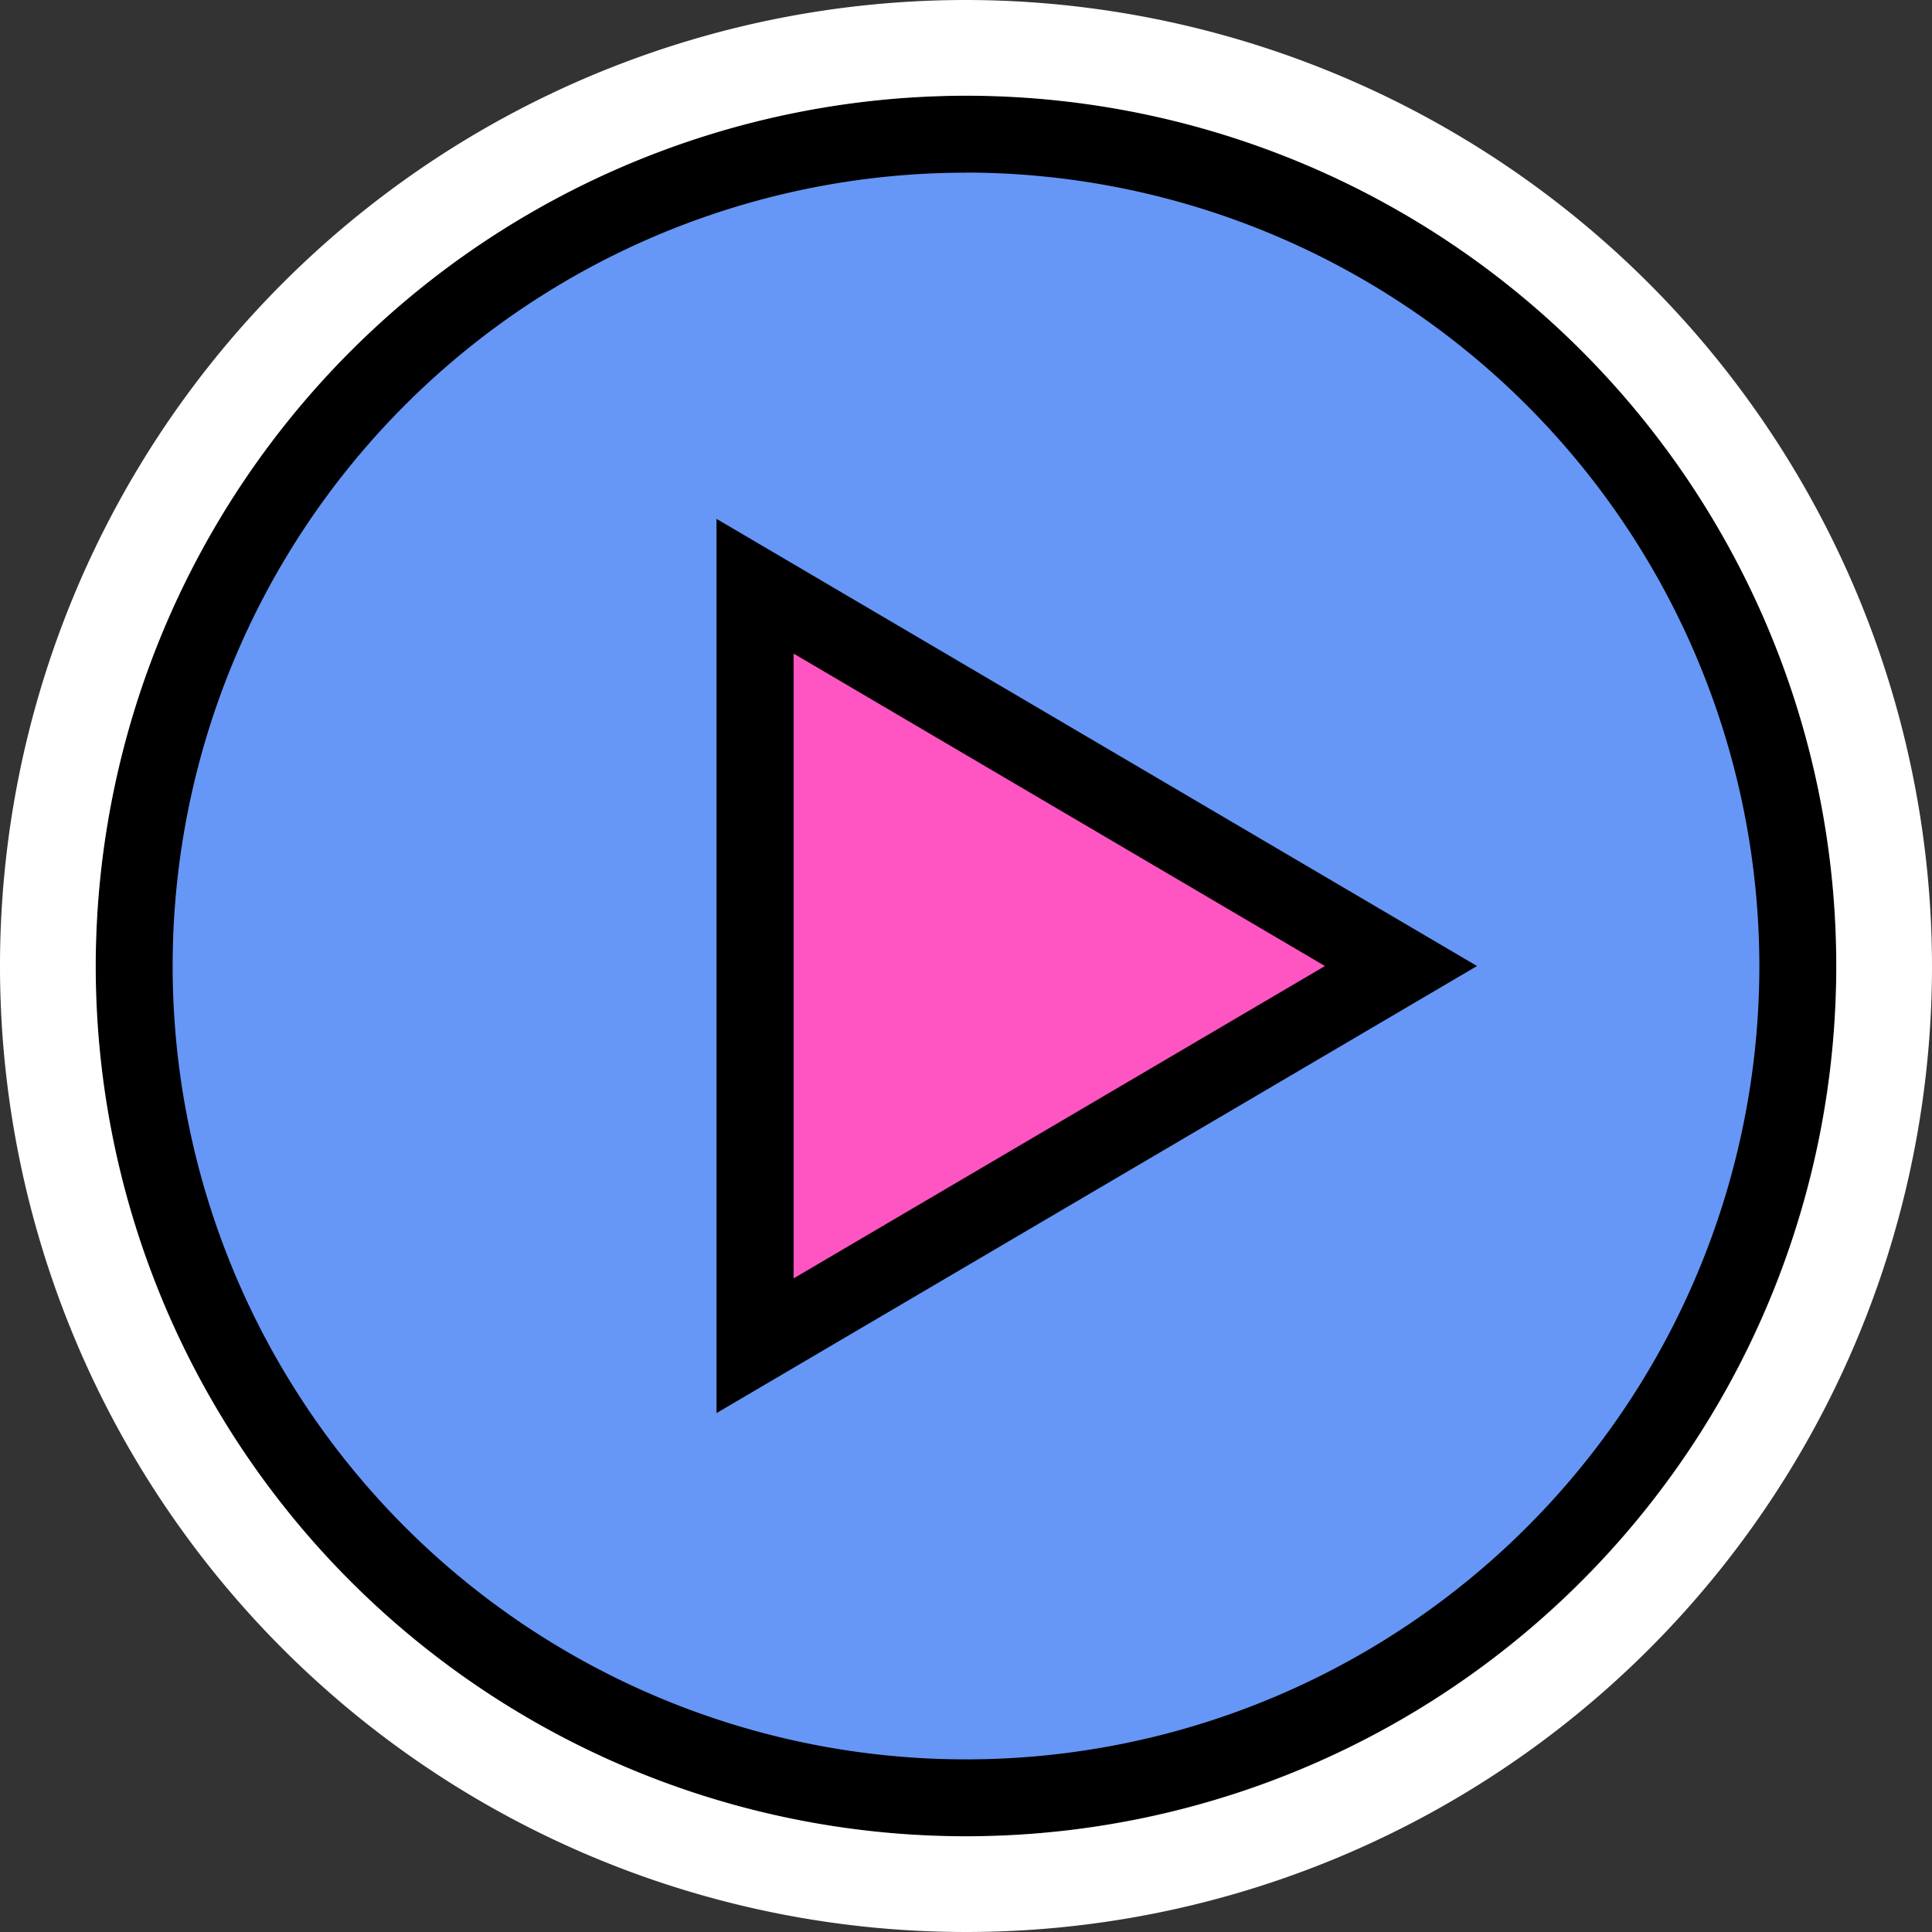
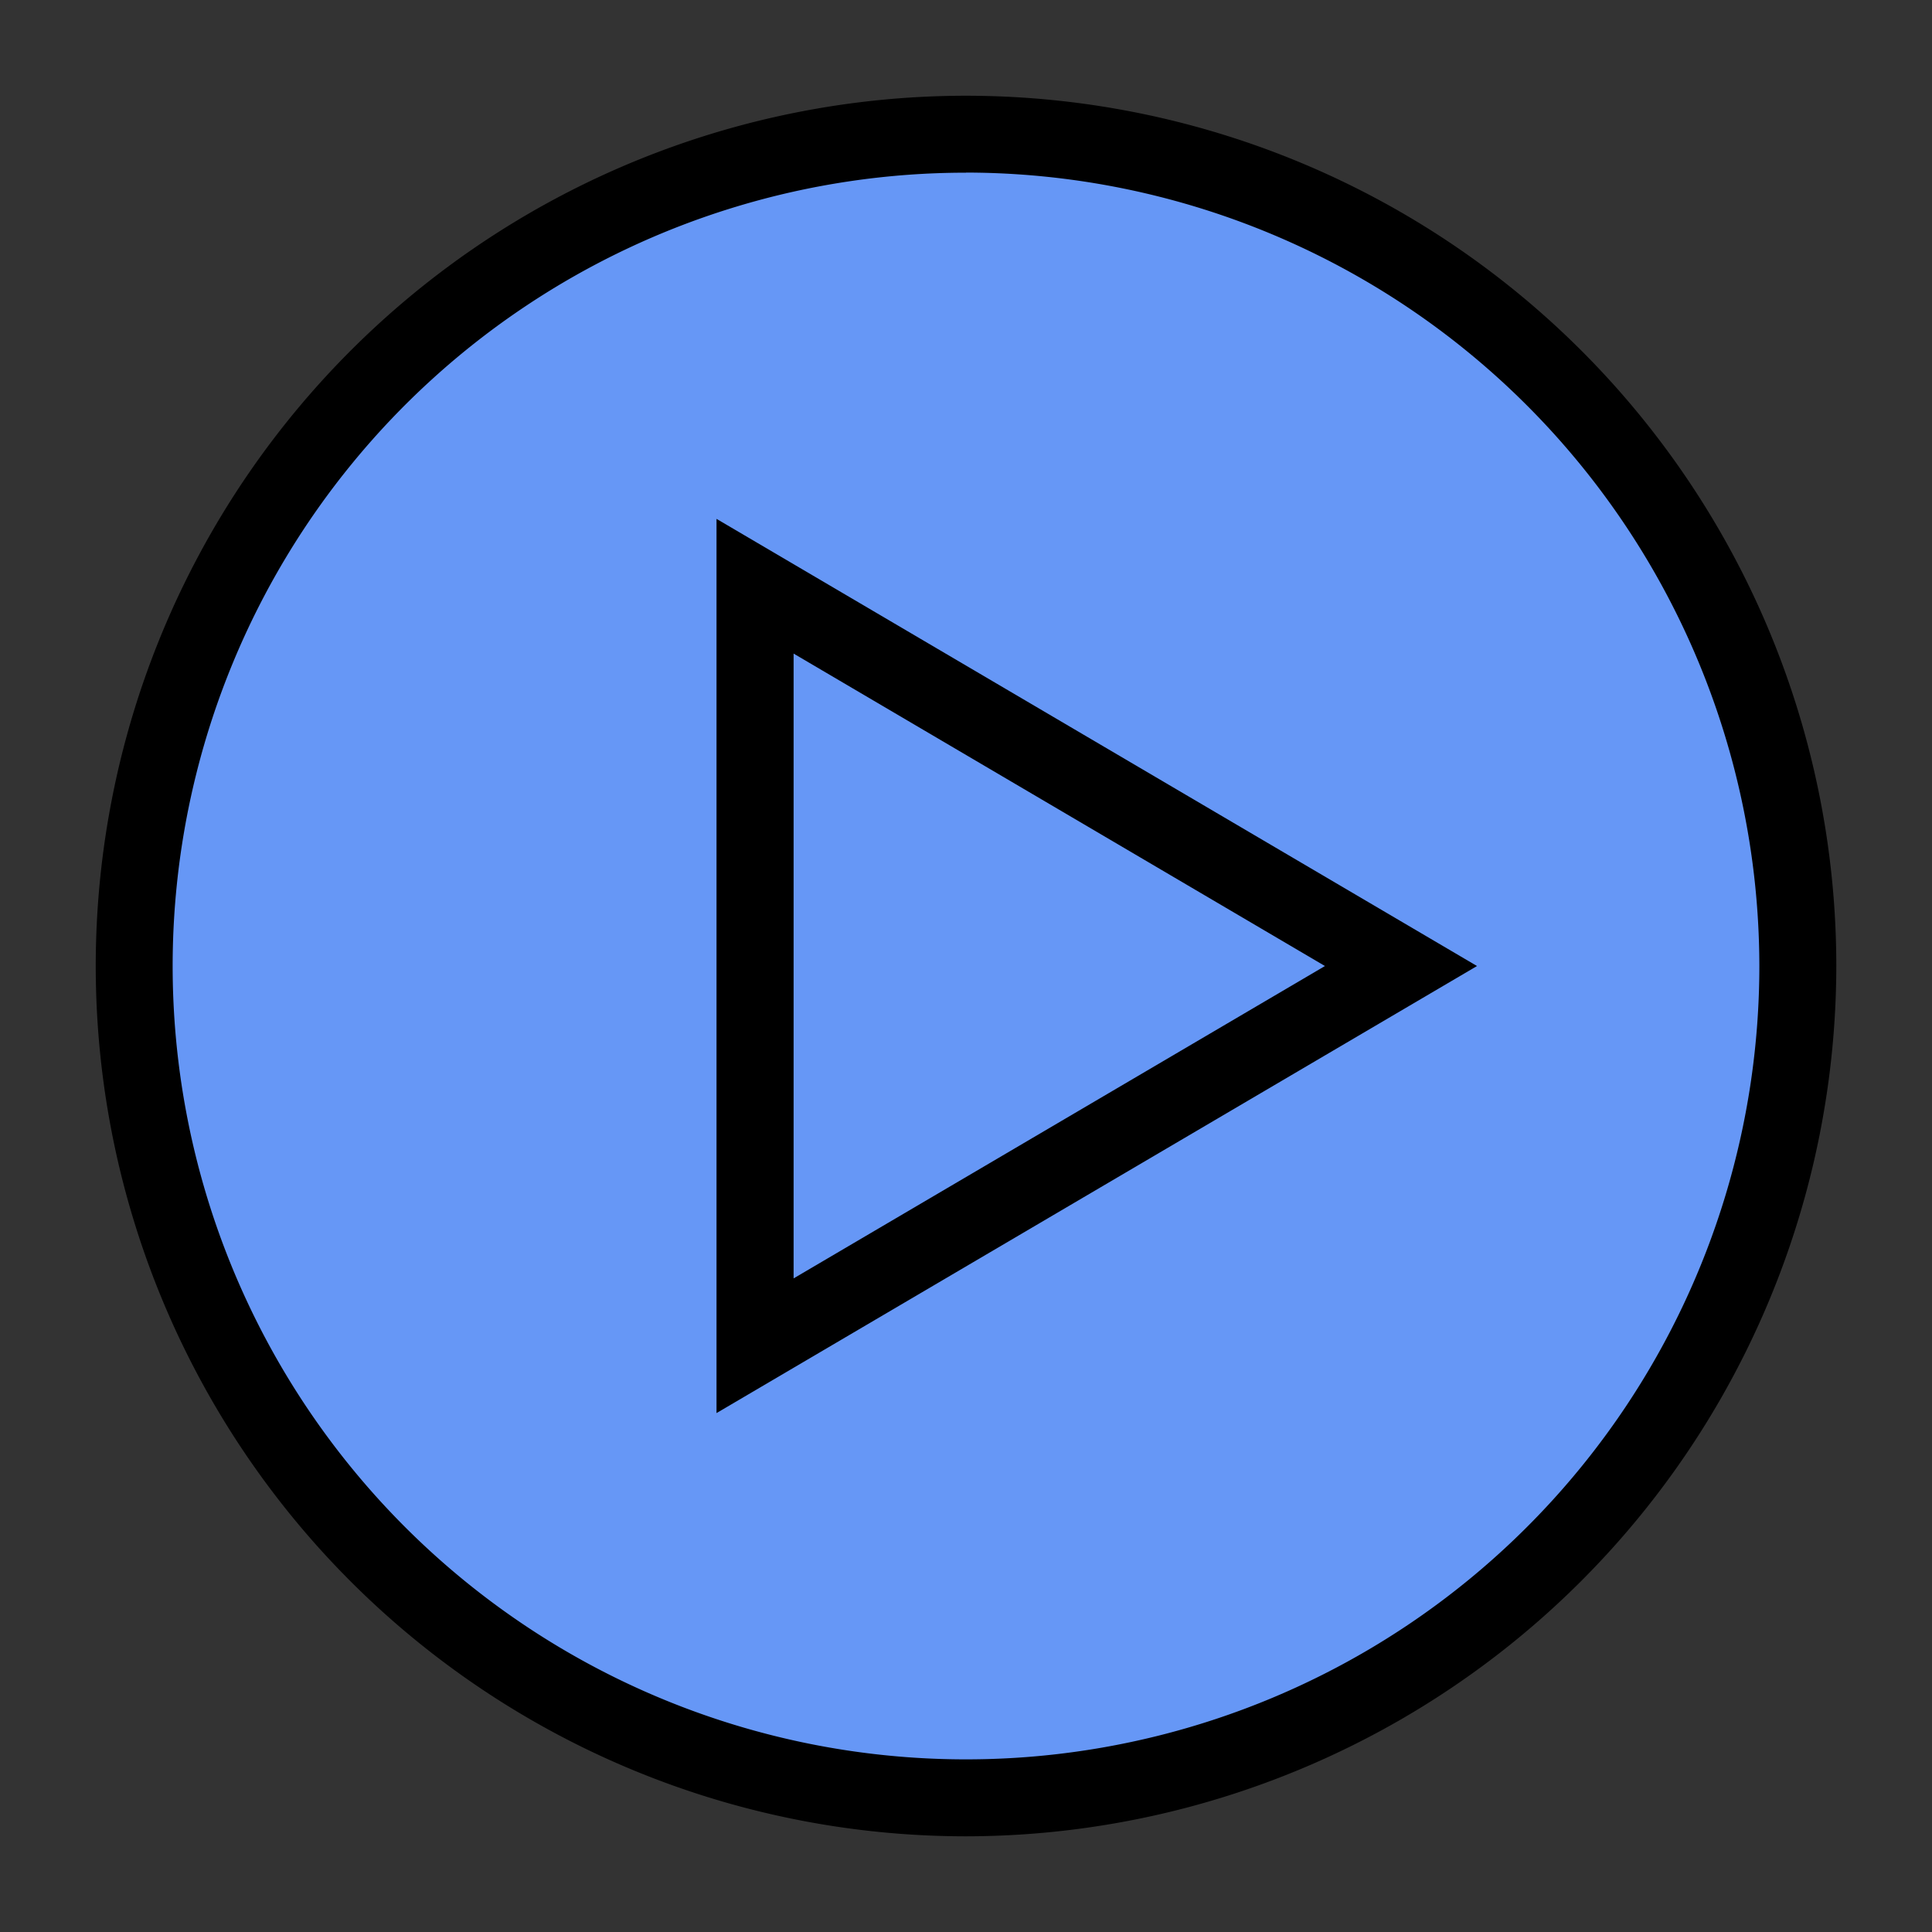
<svg xmlns="http://www.w3.org/2000/svg" width="73.652" height="73.652" viewBox="0 0 73.652 73.652">
  <rect x="0" y="0" width="73.652" height="73.652" fill="#333333" stroke="none" />
  <g id="Capsules_videos" data-name="Capsules videos" transform="translate(36.826 36.826)">
    <g id="Group_29558" data-name="Group 29558" transform="translate(-36.826 -36.826)">
      <g id="Group_29557" data-name="Group 29557" transform="translate(1.71 1.475)">
        <g id="Group_29553" data-name="Group 29553" transform="translate(0 0)">
          <g id="Group_29552" data-name="Group 29552" transform="translate(0)">
            <g id="Group_29550" data-name="Group 29550">
              <circle id="Ellipse_9903" data-name="Ellipse 9903" cx="32.109" cy="32.109" r="32.109" transform="translate(0 63.905) rotate(-84.345)" fill="#6697f6" />
            </g>
            <g id="Group_29551" data-name="Group 29551" transform="translate(1.939 2.174)">
              <path id="Path_20665" data-name="Path 20665" d="M35.048,68.225A33.177,33.177,0,1,1,68.225,35.048,33.215,33.215,0,0,1,35.048,68.225Zm0-63.421A30.244,30.244,0,1,0,65.291,35.048,30.278,30.278,0,0,0,35.048,4.8Z" transform="translate(-1.87 -1.87)" />
            </g>
          </g>
        </g>
        <g id="Group_29556" data-name="Group 29556" transform="translate(25.605 18.305)">
          <g id="Group_29554" data-name="Group 29554" transform="translate(1.469 2.568)">
-             <path id="Path_20666" data-name="Path 20666" d="M43.718,29.16,31.405,36.4,19.093,43.638V14.683l12.312,7.239Z" transform="translate(-19.093 -14.683)" fill="#ff55c3" />
-           </g>
+             </g>
          <g id="Group_29555" data-name="Group 29555">
            <path id="Path_20667" data-name="Path 20667" d="M18.086,47.013V12.923L47.078,29.97Zm2.939-28.954V41.878L41.281,29.97Z" transform="translate(-18.086 -12.923)" />
          </g>
        </g>
      </g>
-       <path id="Path_20668" data-name="Path 20668" d="M36.2,3.019A33.177,33.177,0,1,1,3.019,36.2,33.215,33.215,0,0,1,36.2,3.019m0-3.649A36.826,36.826,0,1,0,73.022,36.2,36.868,36.868,0,0,0,36.2-.63Z" transform="translate(0.63 0.63)" fill="#fff" />
    </g>
  </g>
</svg>